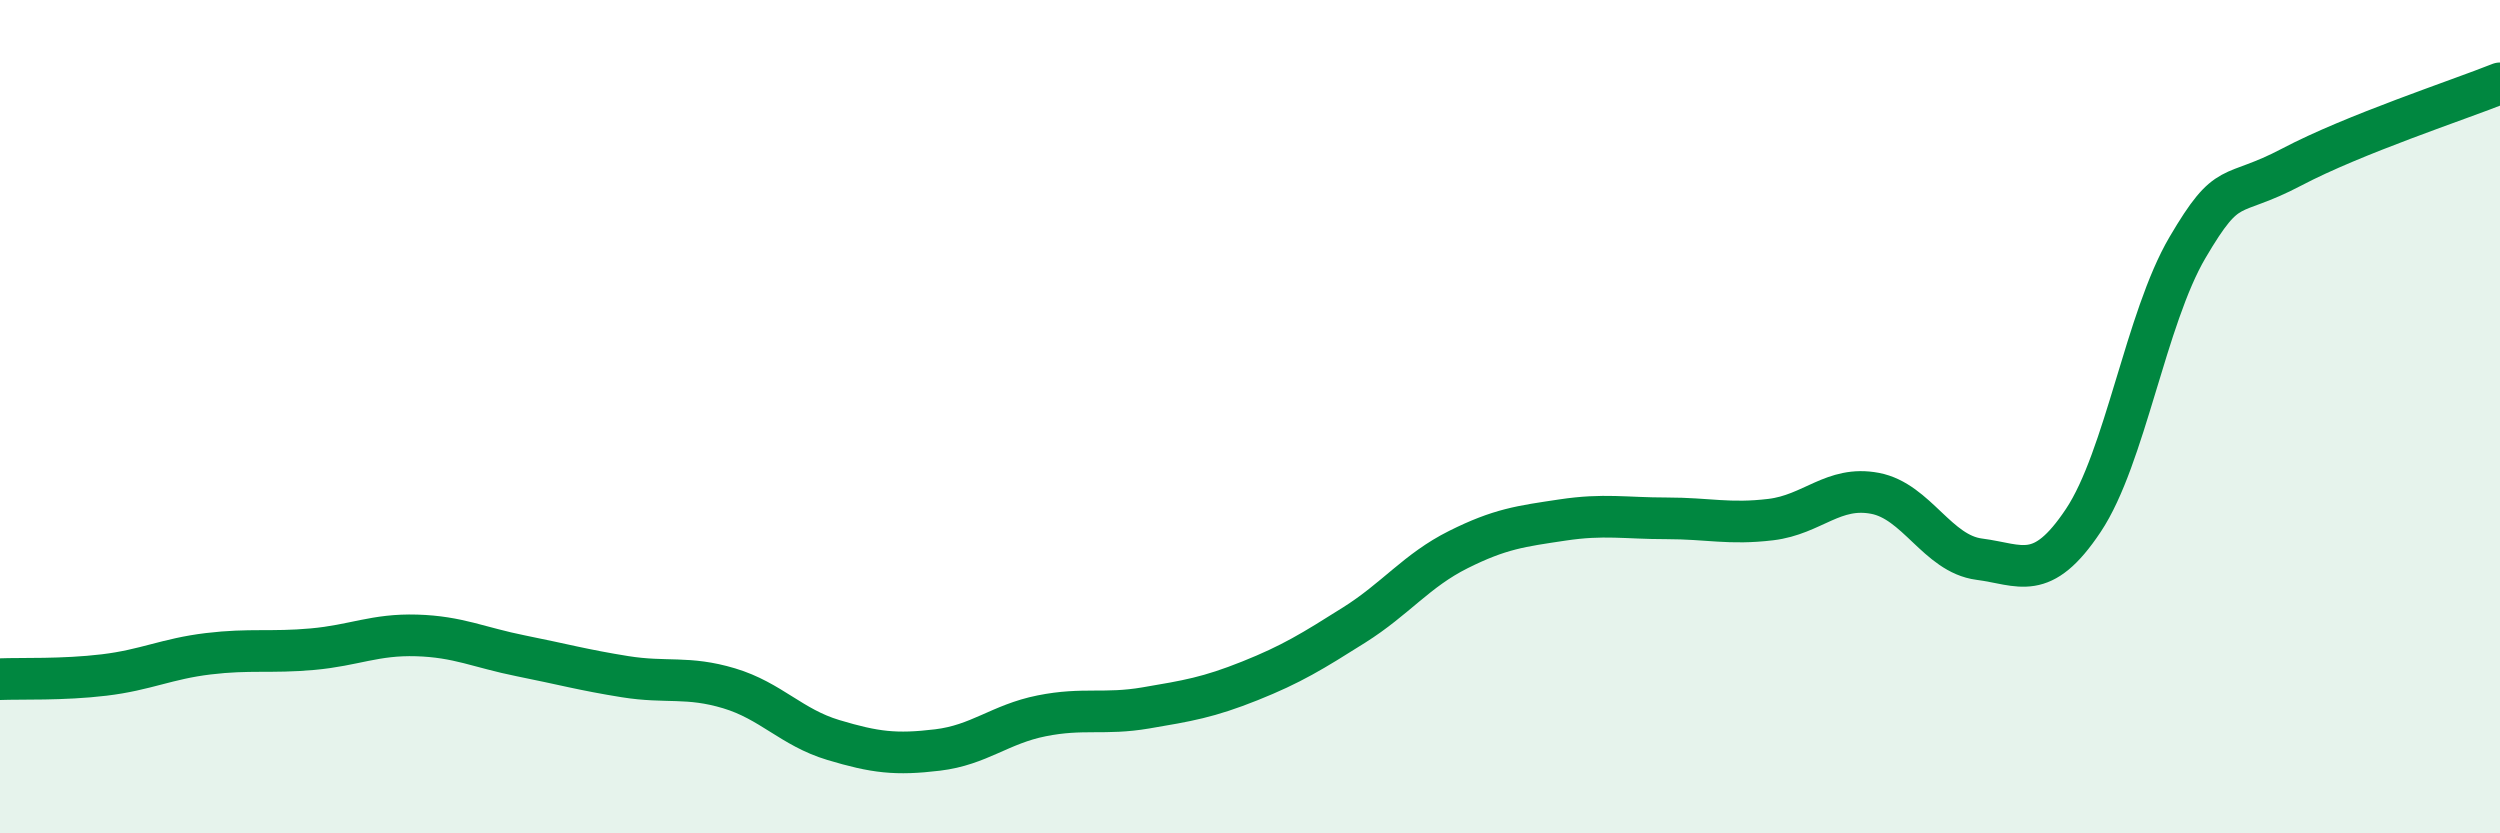
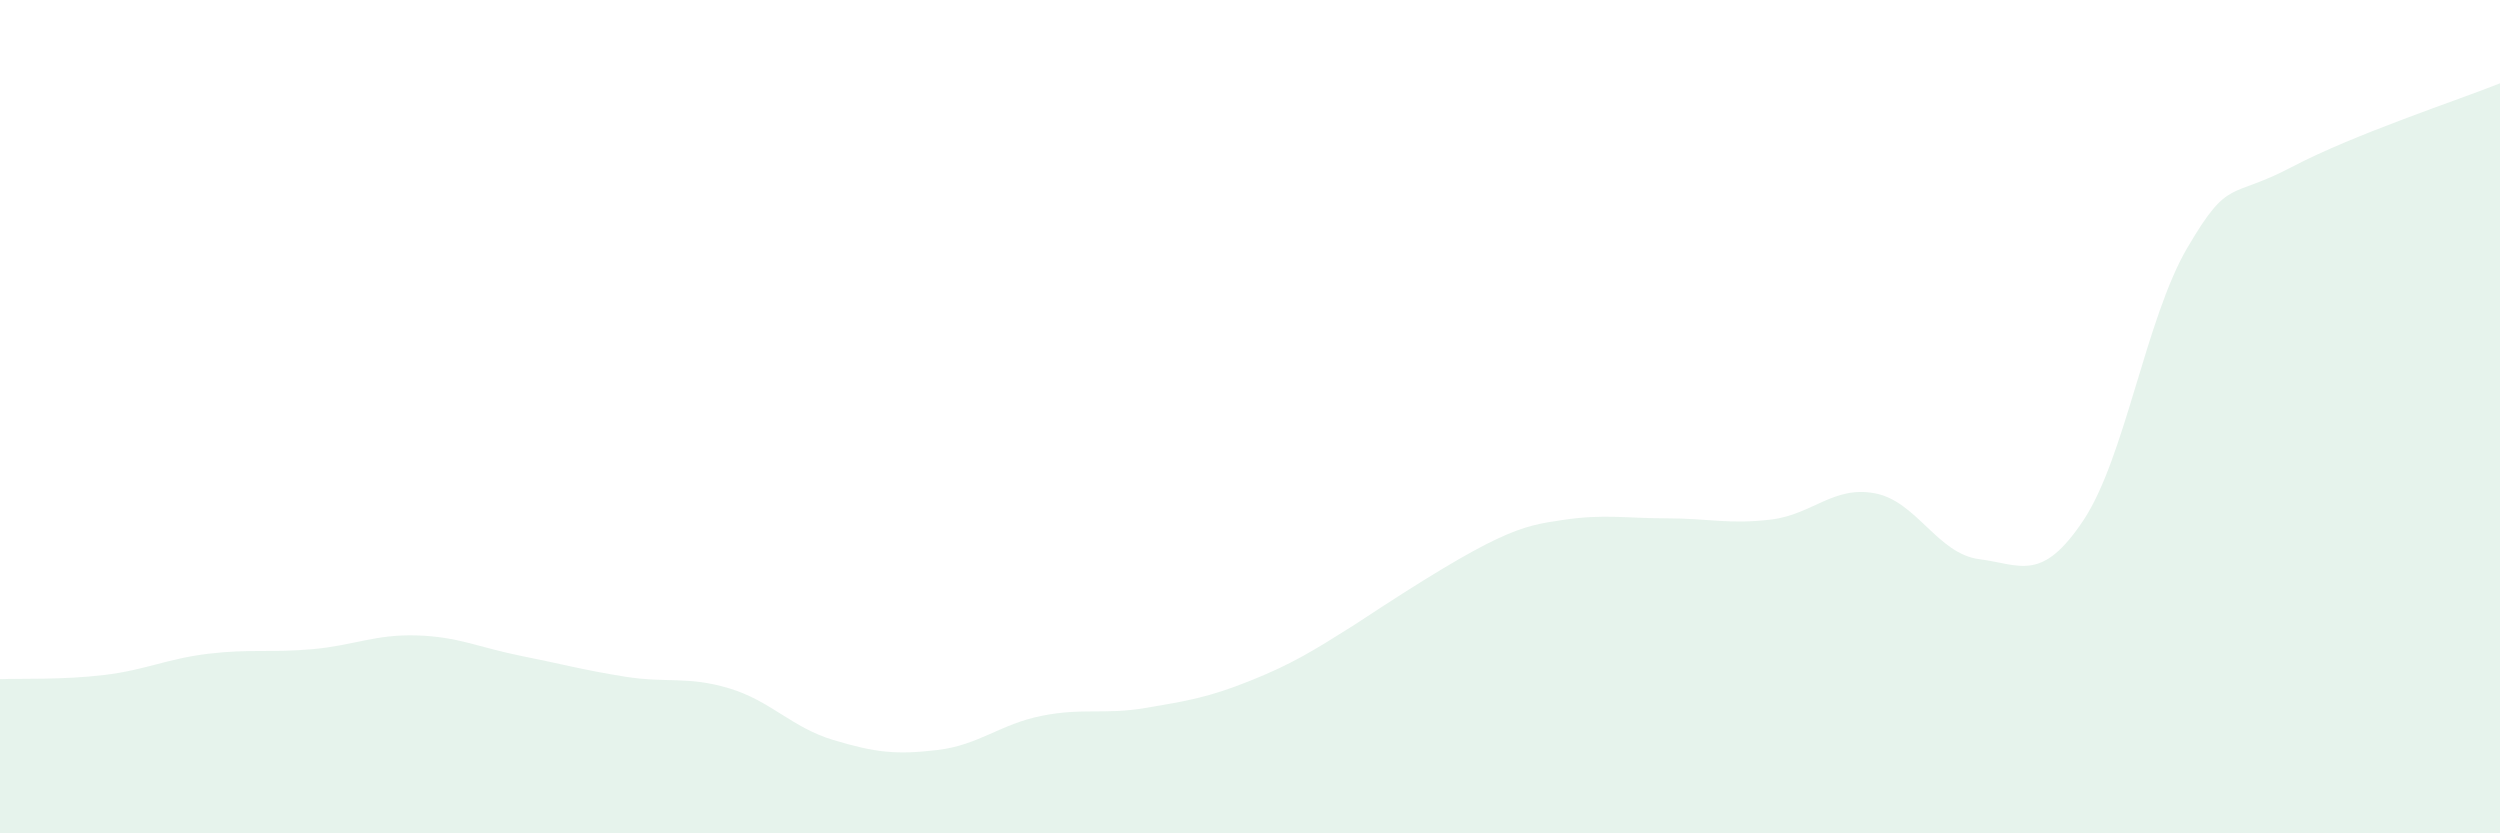
<svg xmlns="http://www.w3.org/2000/svg" width="60" height="20" viewBox="0 0 60 20">
-   <path d="M 0,16.3 C 0.5,16.28 1.5,16.32 2.5,16.2 C 3.5,16.08 4,15.81 5,15.69 C 6,15.57 6.5,15.67 7.5,15.58 C 8.5,15.49 9,15.22 10,15.25 C 11,15.28 11.5,15.54 12.5,15.74 C 13.5,15.94 14,16.08 15,16.24 C 16,16.4 16.5,16.22 17.5,16.52 C 18.5,16.82 19,17.46 20,17.76 C 21,18.06 21.5,18.12 22.5,18 C 23.5,17.88 24,17.38 25,17.18 C 26,16.98 26.5,17.16 27.5,16.99 C 28.5,16.82 29,16.74 30,16.34 C 31,15.94 31.5,15.63 32.5,15 C 33.5,14.37 34,13.69 35,13.19 C 36,12.69 36.5,12.63 37.5,12.48 C 38.5,12.33 39,12.44 40,12.44 C 41,12.44 41.5,12.59 42.5,12.47 C 43.5,12.35 44,11.65 45,11.84 C 46,12.03 46.5,13.29 47.5,13.42 C 48.5,13.55 49,13.99 50,12.49 C 51,10.99 51.5,7.64 52.5,5.94 C 53.5,4.24 53.5,4.8 55,4.01 C 56.5,3.22 59,2.4 60,2L60 20L0 20Z" fill="#008740" opacity="0.1" stroke-linecap="round" stroke-linejoin="round" />
-   <path d="M 0,16.3 C 0.5,16.28 1.5,16.32 2.5,16.2 C 3.5,16.08 4,15.81 5,15.69 C 6,15.57 6.5,15.67 7.5,15.58 C 8.5,15.49 9,15.22 10,15.25 C 11,15.28 11.5,15.54 12.5,15.74 C 13.5,15.94 14,16.08 15,16.24 C 16,16.4 16.5,16.22 17.5,16.52 C 18.5,16.82 19,17.46 20,17.76 C 21,18.06 21.5,18.12 22.5,18 C 23.5,17.88 24,17.38 25,17.18 C 26,16.98 26.5,17.16 27.5,16.99 C 28.5,16.82 29,16.74 30,16.34 C 31,15.94 31.5,15.63 32.5,15 C 33.5,14.37 34,13.69 35,13.19 C 36,12.69 36.5,12.63 37.5,12.48 C 38.5,12.33 39,12.44 40,12.44 C 41,12.44 41.5,12.59 42.5,12.47 C 43.5,12.35 44,11.65 45,11.84 C 46,12.03 46.5,13.29 47.5,13.42 C 48.5,13.55 49,13.99 50,12.49 C 51,10.99 51.5,7.64 52.5,5.94 C 53.5,4.24 53.5,4.8 55,4.01 C 56.5,3.22 59,2.4 60,2" stroke="#008740" stroke-width="1" fill="none" stroke-linecap="round" stroke-linejoin="round" />
+   <path d="M 0,16.3 C 0.5,16.28 1.5,16.32 2.5,16.2 C 3.5,16.08 4,15.81 5,15.69 C 6,15.57 6.5,15.67 7.5,15.58 C 8.5,15.49 9,15.22 10,15.25 C 11,15.28 11.5,15.54 12.5,15.74 C 13.5,15.94 14,16.08 15,16.24 C 16,16.4 16.5,16.22 17.5,16.52 C 18.5,16.82 19,17.46 20,17.76 C 21,18.06 21.5,18.12 22.5,18 C 23.5,17.88 24,17.38 25,17.18 C 26,16.98 26.5,17.16 27.5,16.99 C 28.5,16.82 29,16.74 30,16.34 C 31,15.94 31.5,15.63 32.5,15 C 36,12.69 36.5,12.63 37.5,12.48 C 38.5,12.33 39,12.44 40,12.44 C 41,12.44 41.5,12.59 42.5,12.47 C 43.5,12.35 44,11.65 45,11.84 C 46,12.03 46.5,13.29 47.5,13.42 C 48.5,13.55 49,13.99 50,12.49 C 51,10.99 51.5,7.64 52.5,5.94 C 53.5,4.24 53.5,4.8 55,4.01 C 56.5,3.22 59,2.4 60,2L60 20L0 20Z" fill="#008740" opacity="0.1" stroke-linecap="round" stroke-linejoin="round" />
</svg>